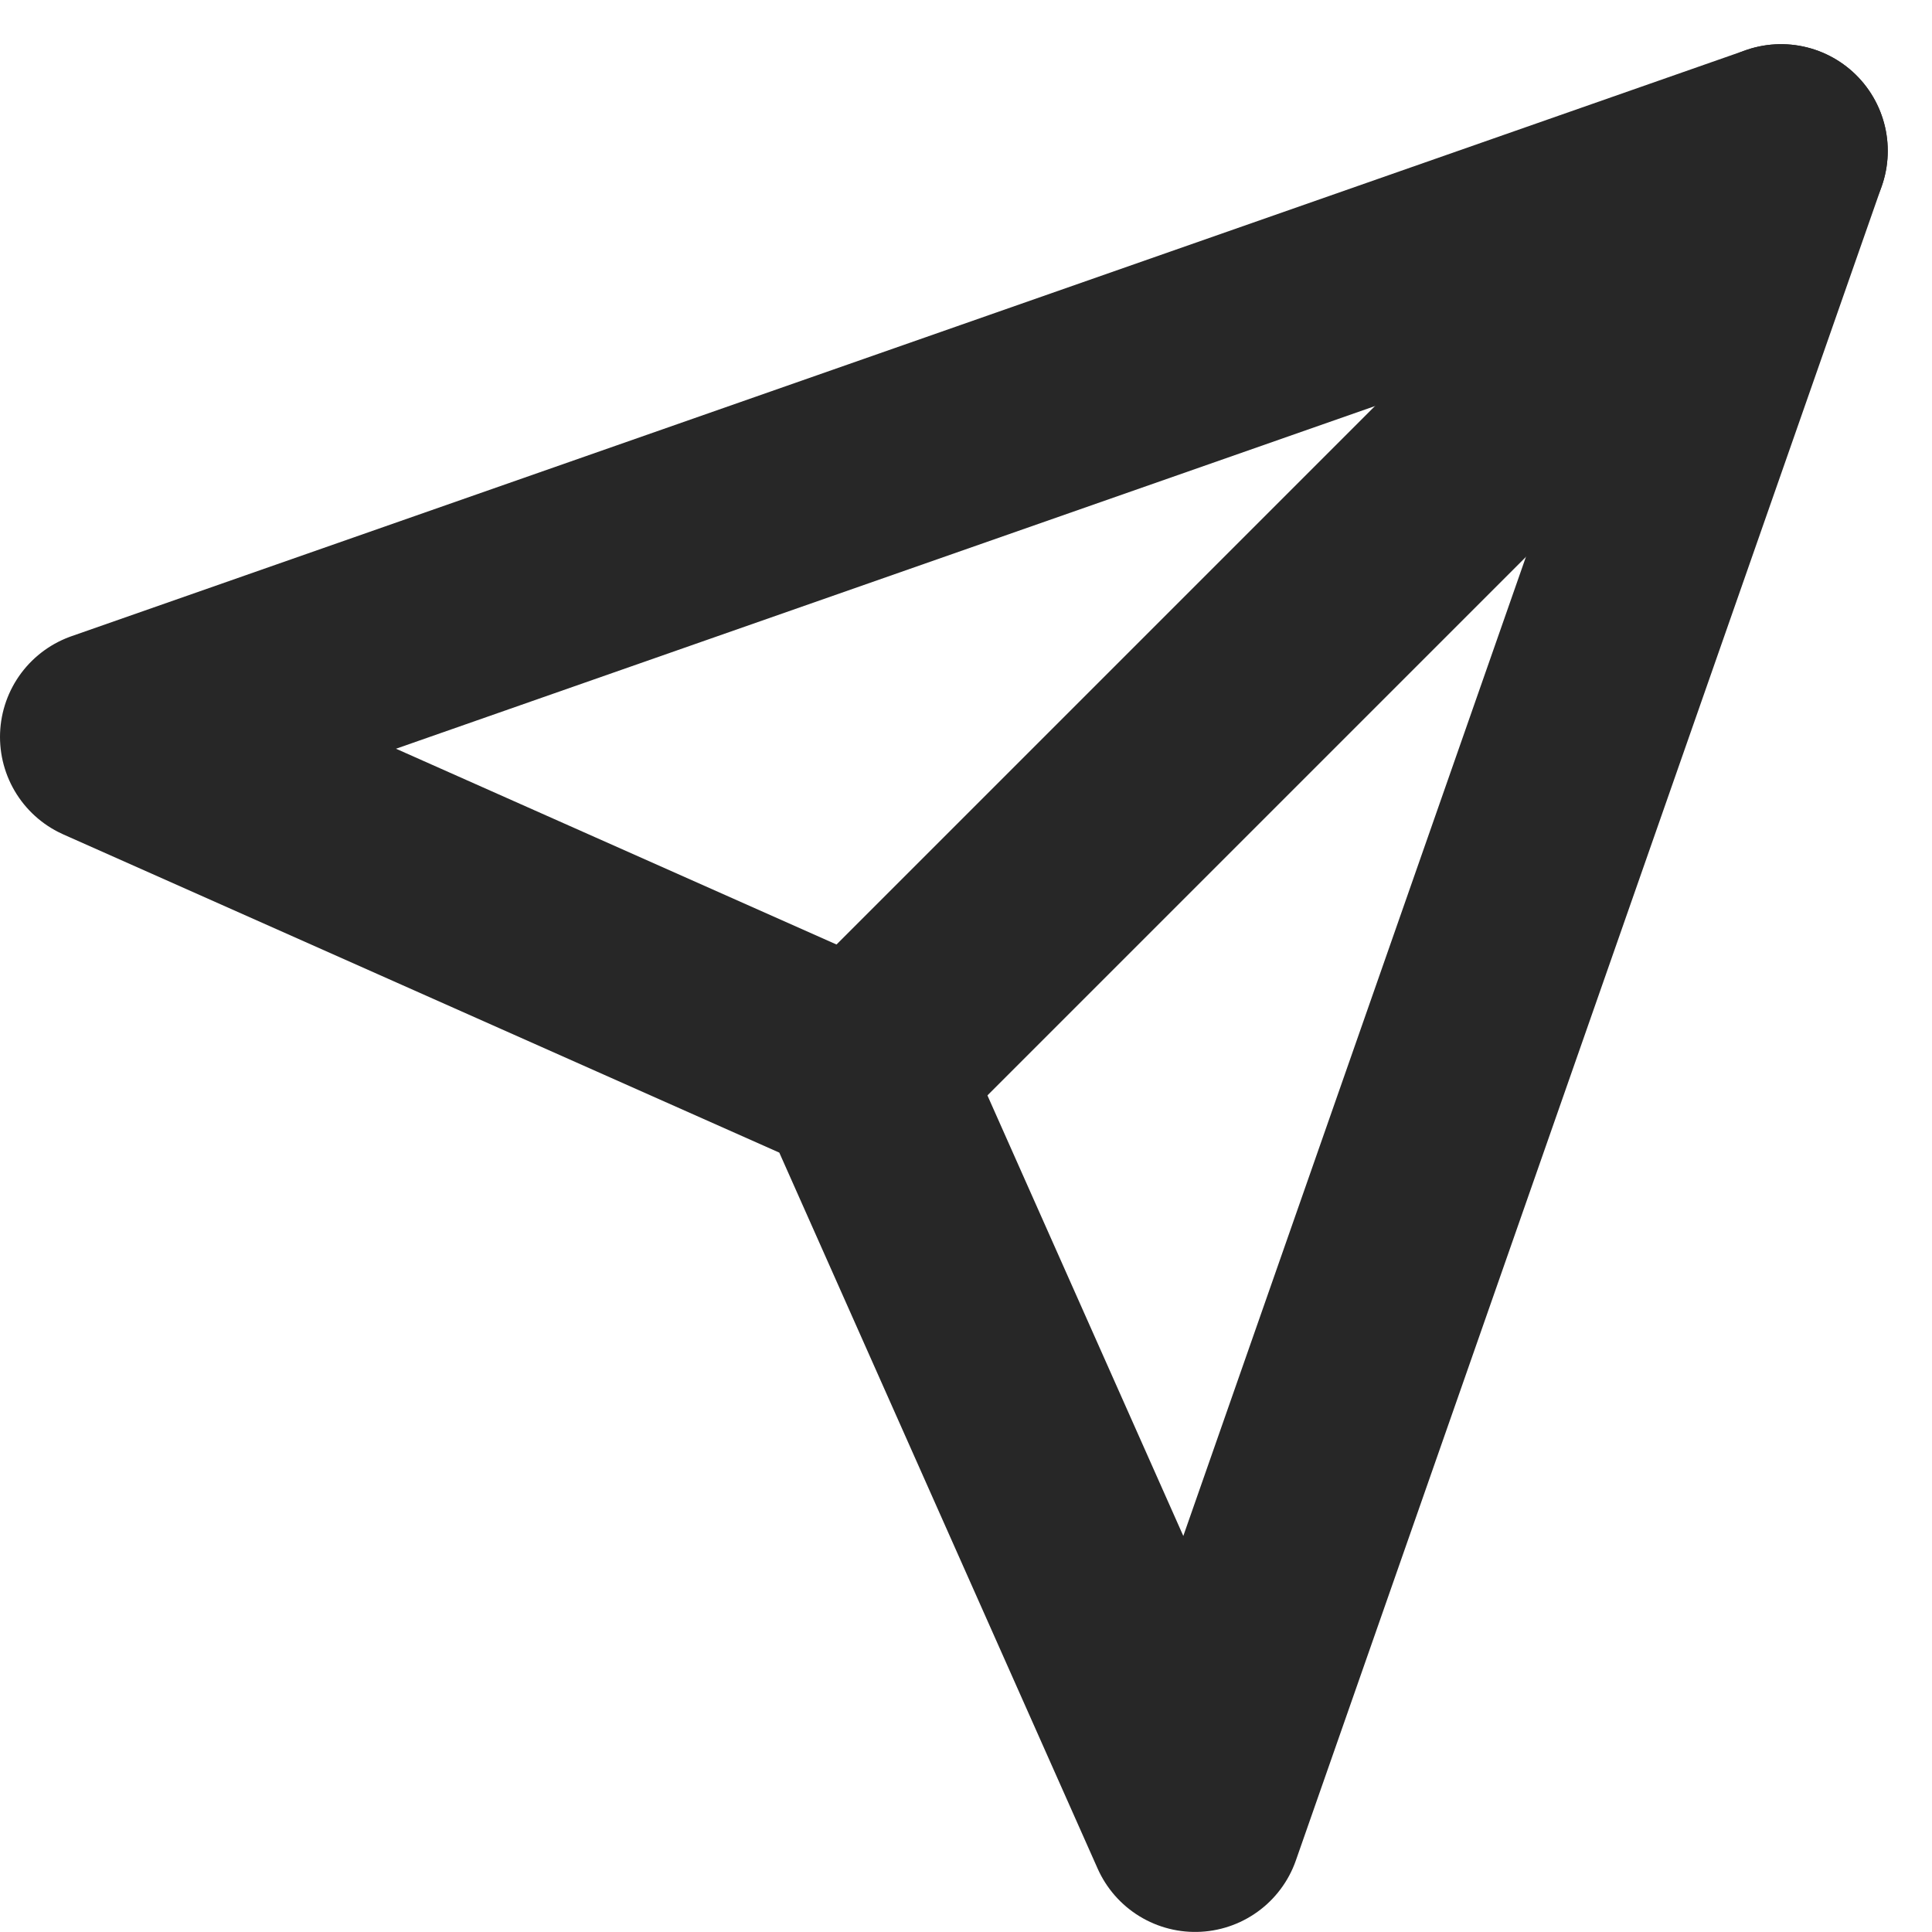
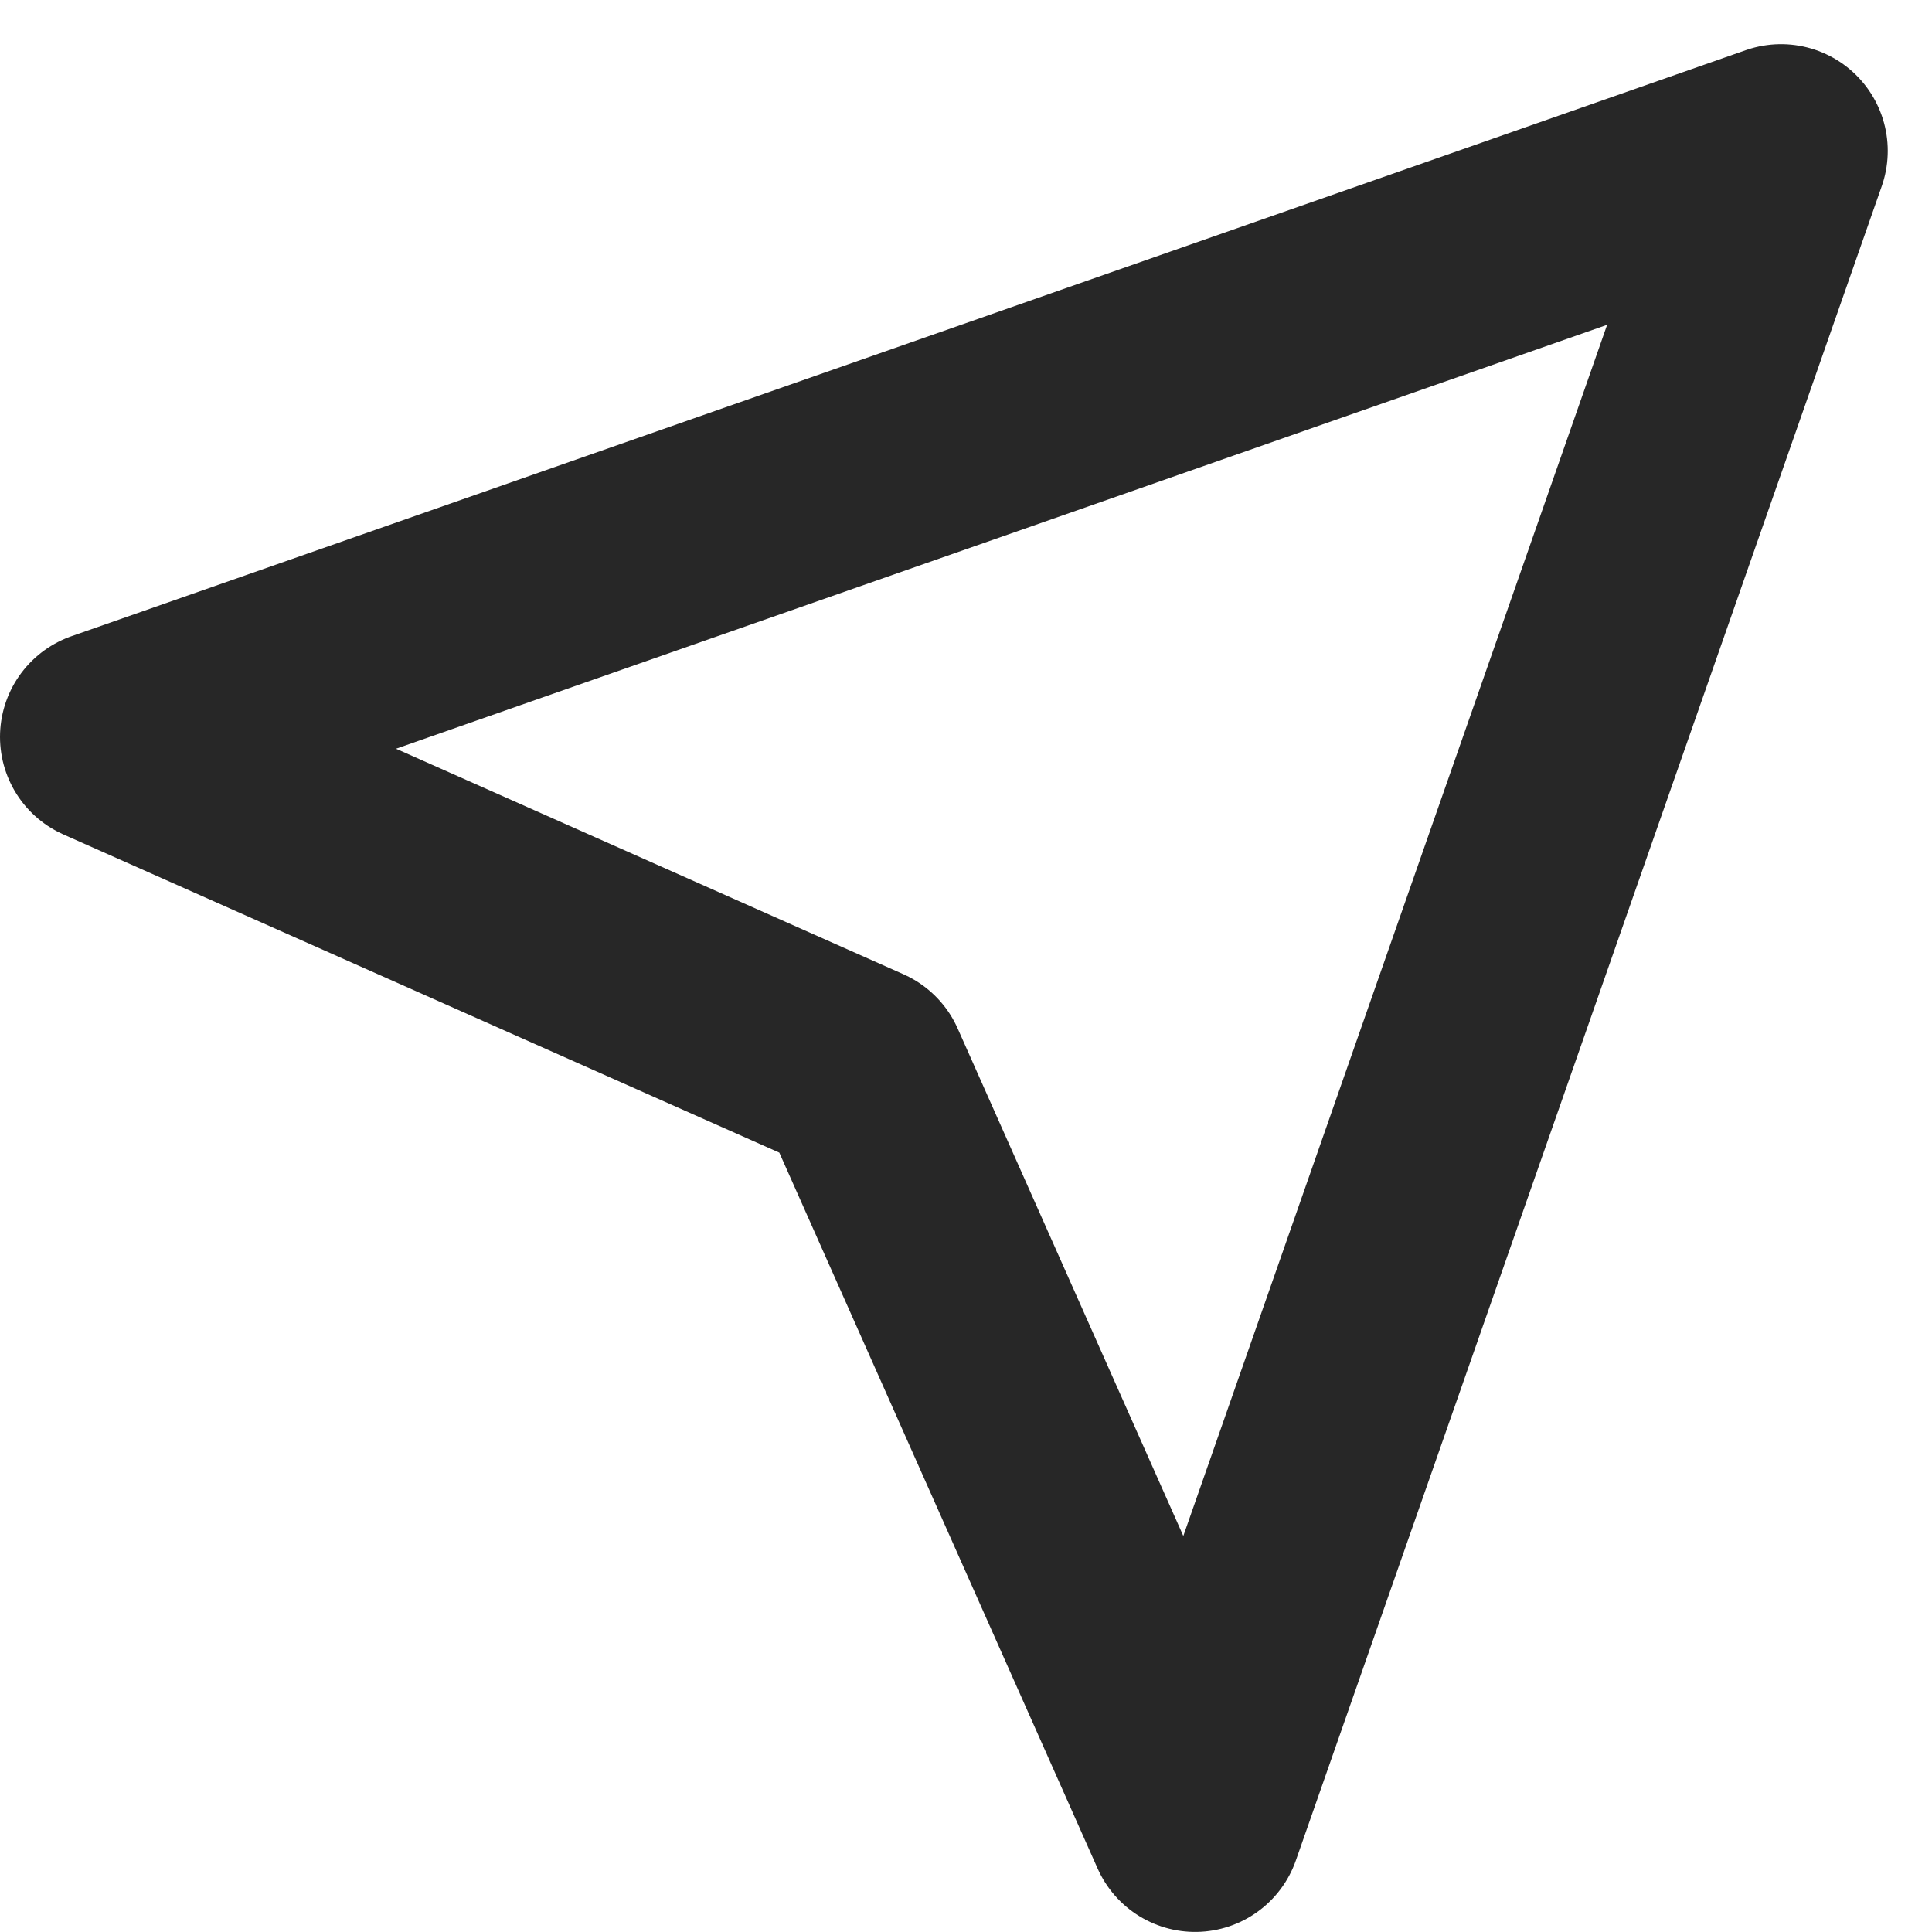
<svg xmlns="http://www.w3.org/2000/svg" width="27.158" height="27.158" viewBox="0 0 27.158 27.158">
  <g id="Icon_feather-send" data-name="Icon feather-send" transform="translate(-1.5 -0.879)">
-     <path id="Path_173" data-name="Path 173" d="M29.445,3,16.5,15.945" transform="translate(-2.909)" fill="none" stroke="#272727" stroke-linecap="round" stroke-linejoin="round" stroke-width="3" />
    <path id="Path_174" data-name="Path 174" d="M26.536,3,18.3,26.536,13.591,15.945,3,11.238Z" fill="none" stroke="#272727" stroke-linecap="round" stroke-linejoin="round" stroke-width="3" />
  </g>
</svg>